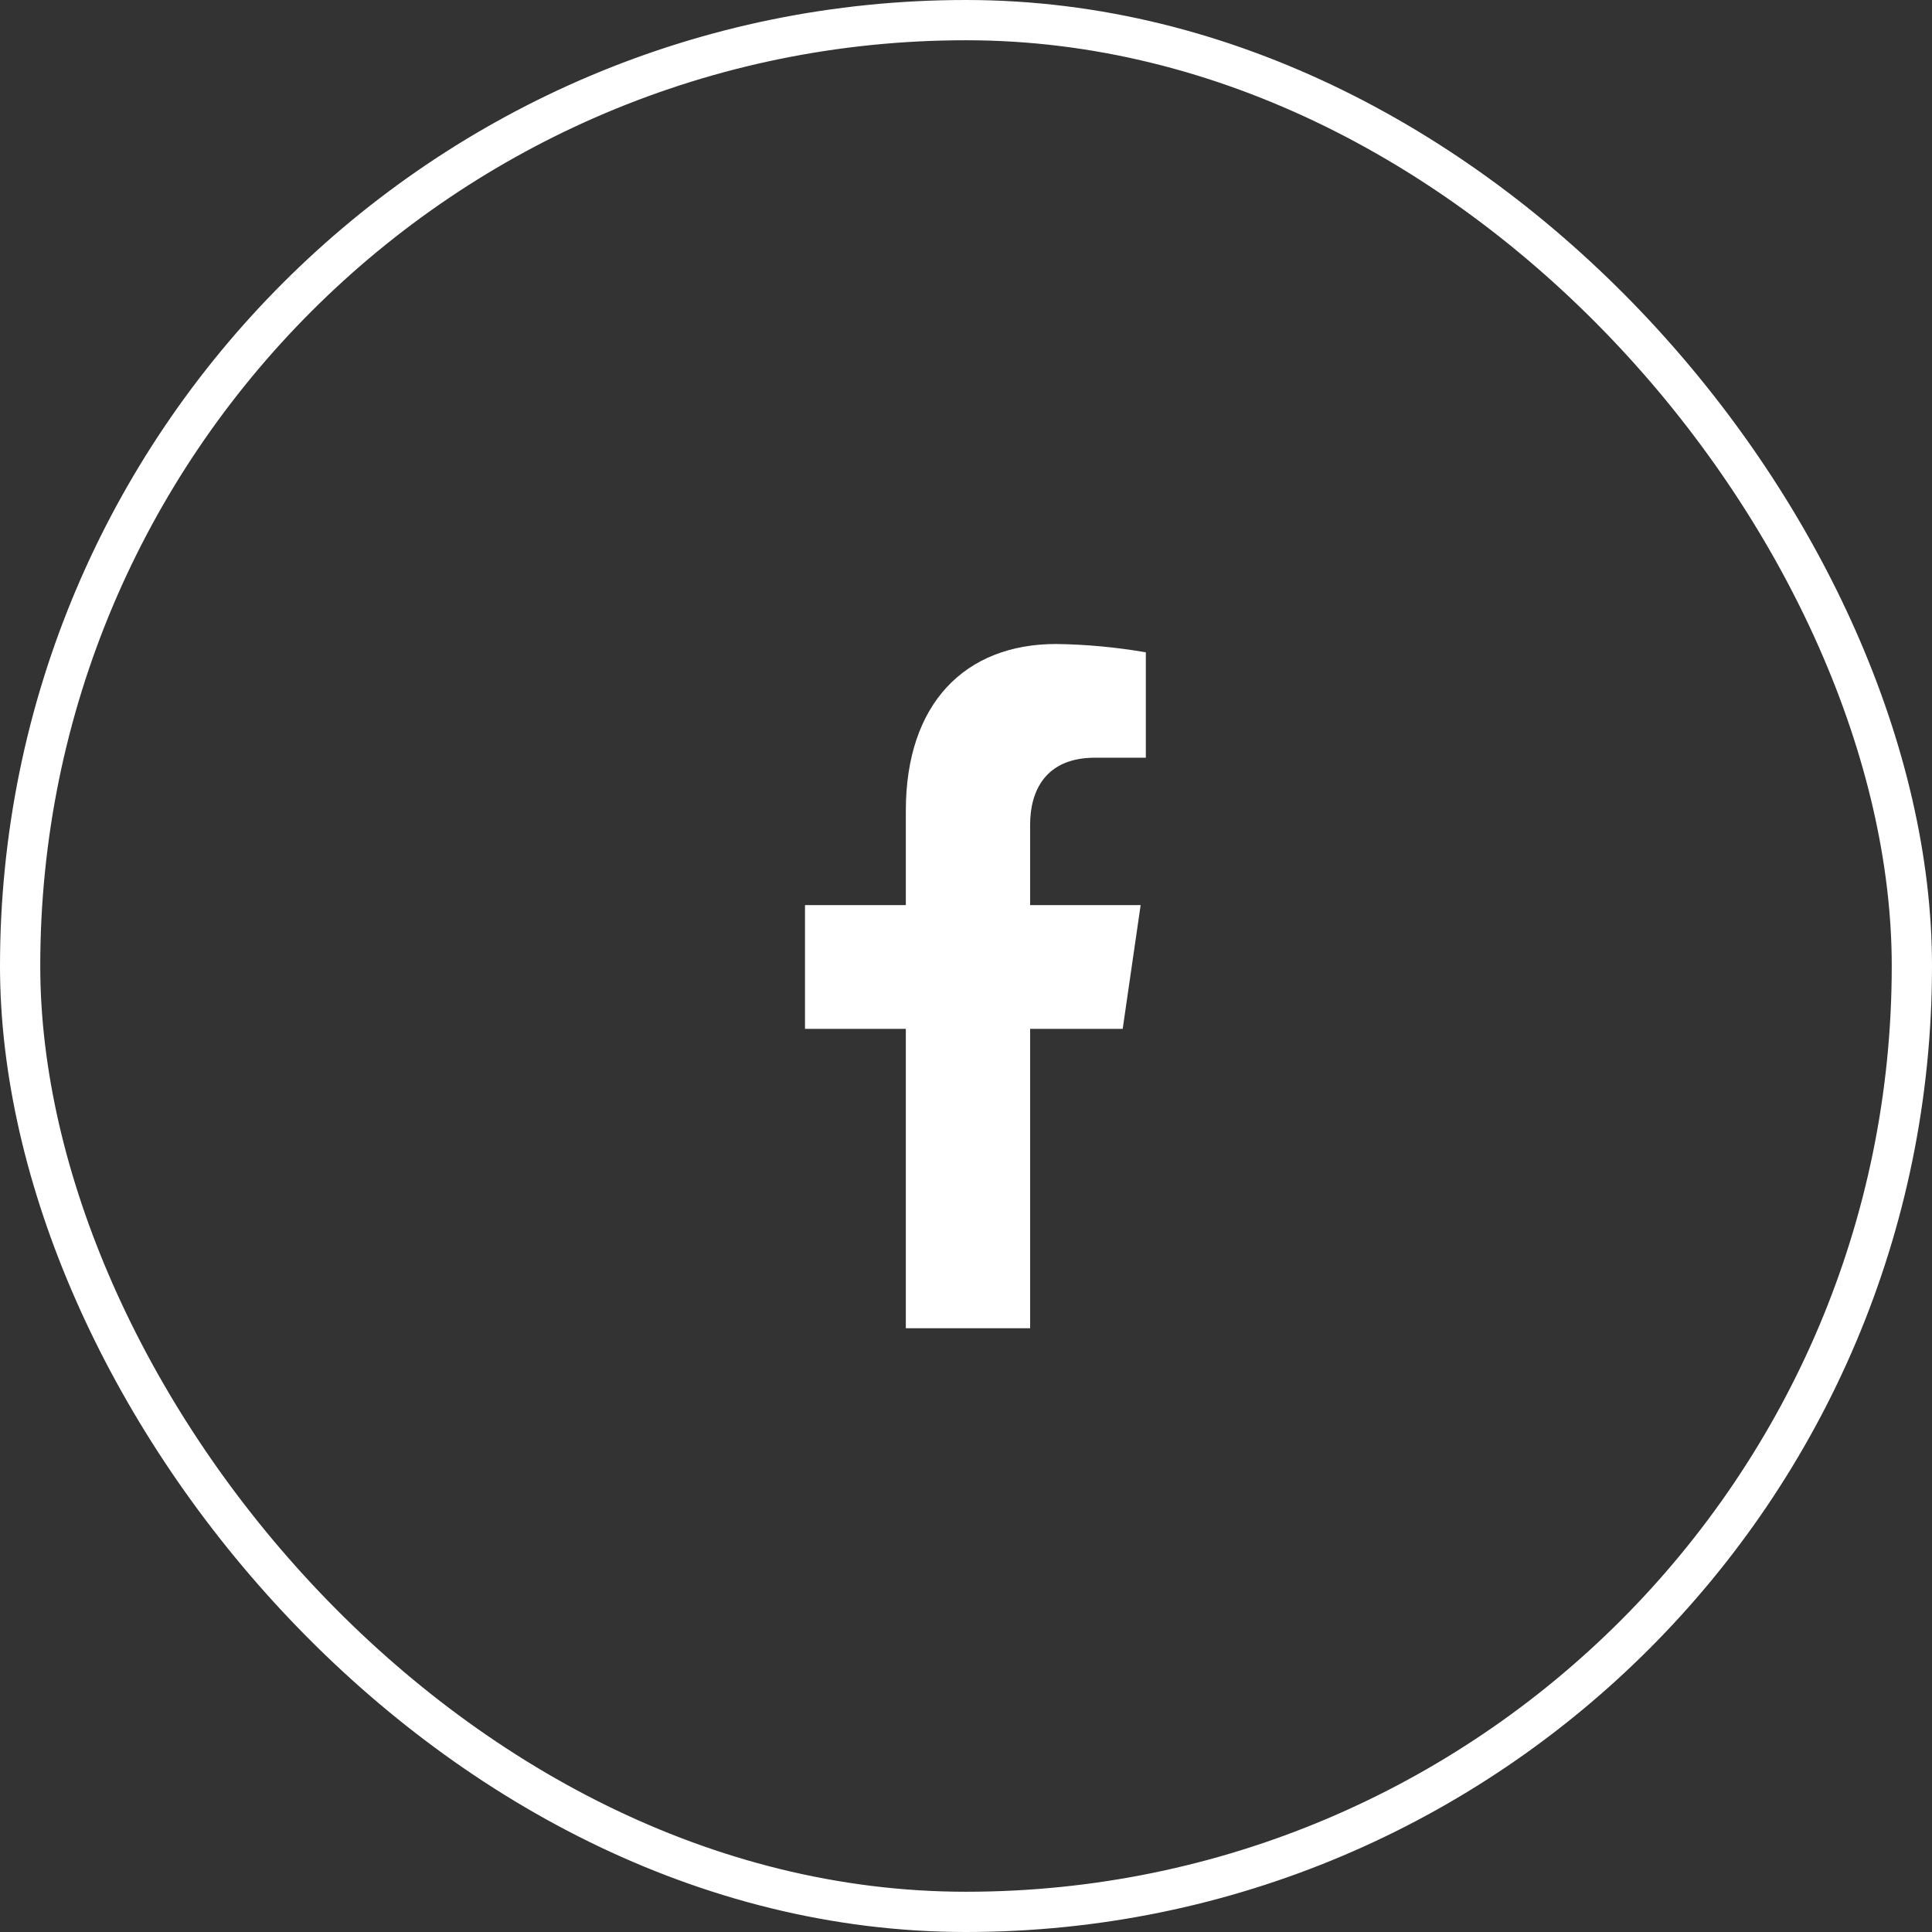
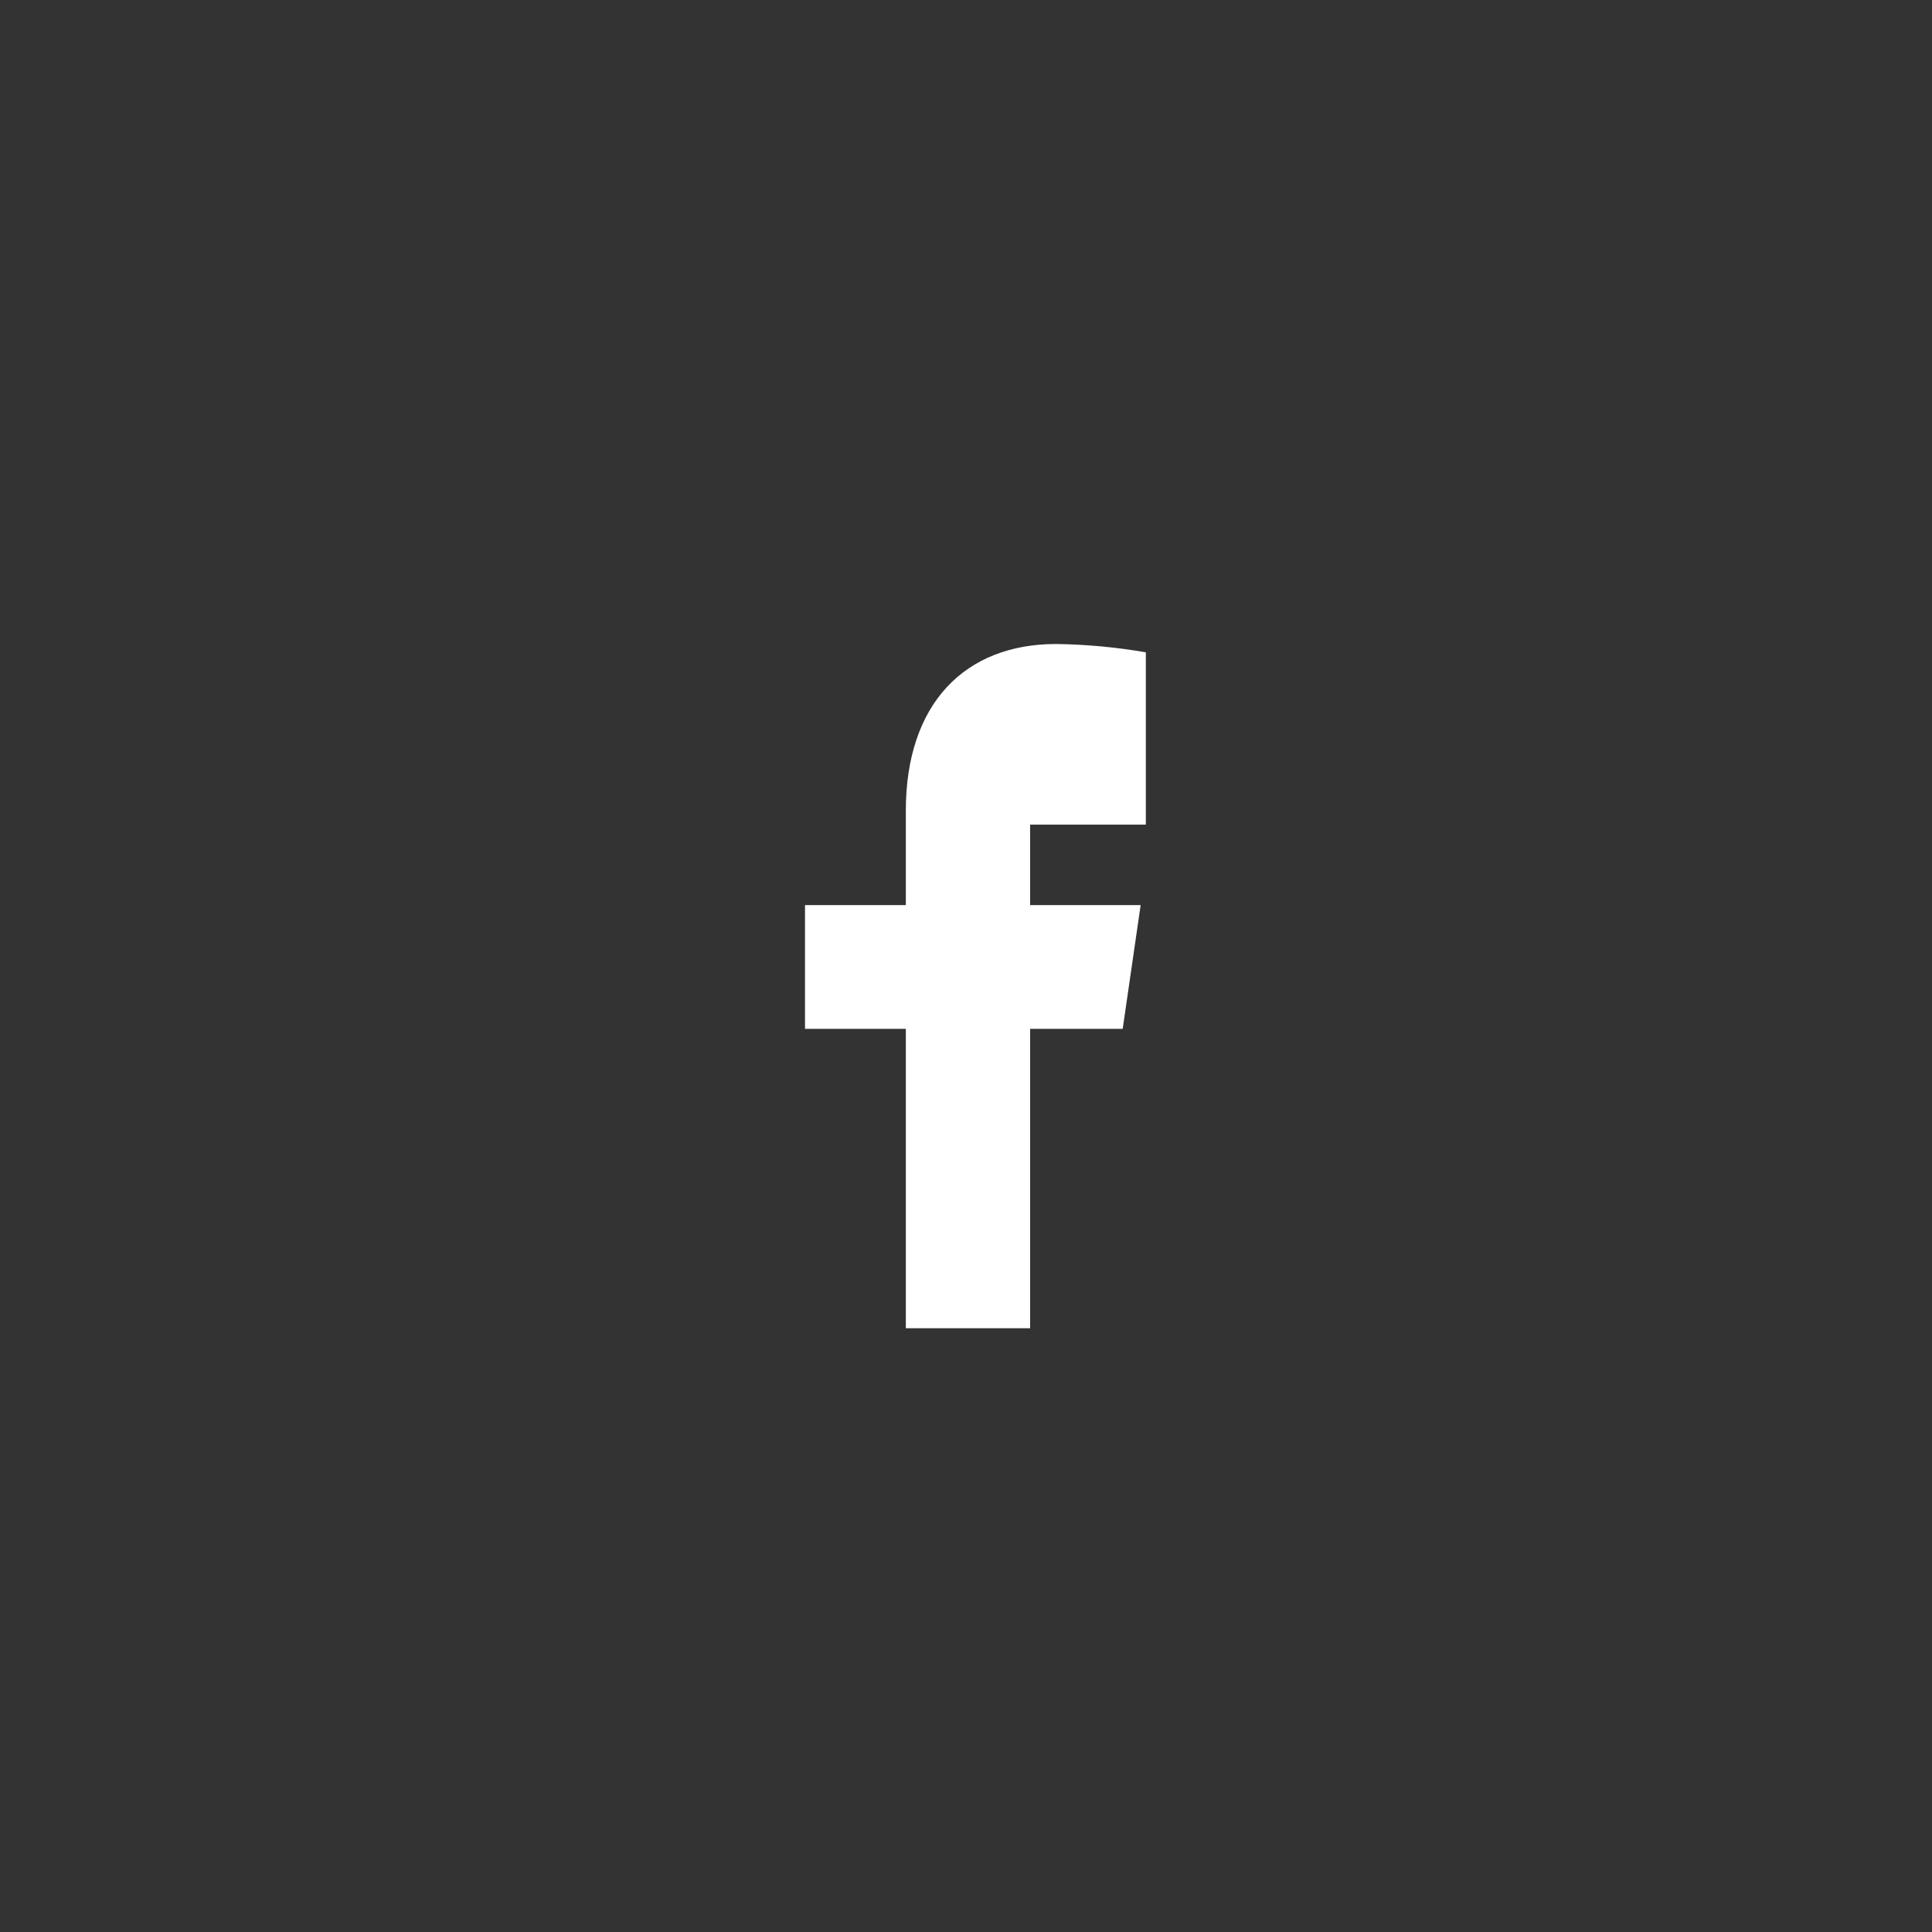
<svg xmlns="http://www.w3.org/2000/svg" width="48" height="48" viewBox="0 0 48 48" fill="none">
  <rect x="0" y="0" width="48" height="48" fill="#333333" stroke="none" />
-   <path d="M27.893 25.562L28.339 22.487H25.593V20.488C25.593 19.647 25.977 18.825 27.202 18.825H28.468V16.207C27.731 16.079 26.986 16.01 26.239 16C23.98 16 22.505 17.475 22.505 20.142V22.487H20V25.562H22.505V33H25.593V25.562H27.893Z" fill="white" />
-   <rect x="0.5" y="0.5" width="47" height="47" rx="23.5" stroke="white" />
+   <path d="M27.893 25.562L28.339 22.487H25.593V20.488H28.468V16.207C27.731 16.079 26.986 16.01 26.239 16C23.98 16 22.505 17.475 22.505 20.142V22.487H20V25.562H22.505V33H25.593V25.562H27.893Z" fill="white" />
</svg>